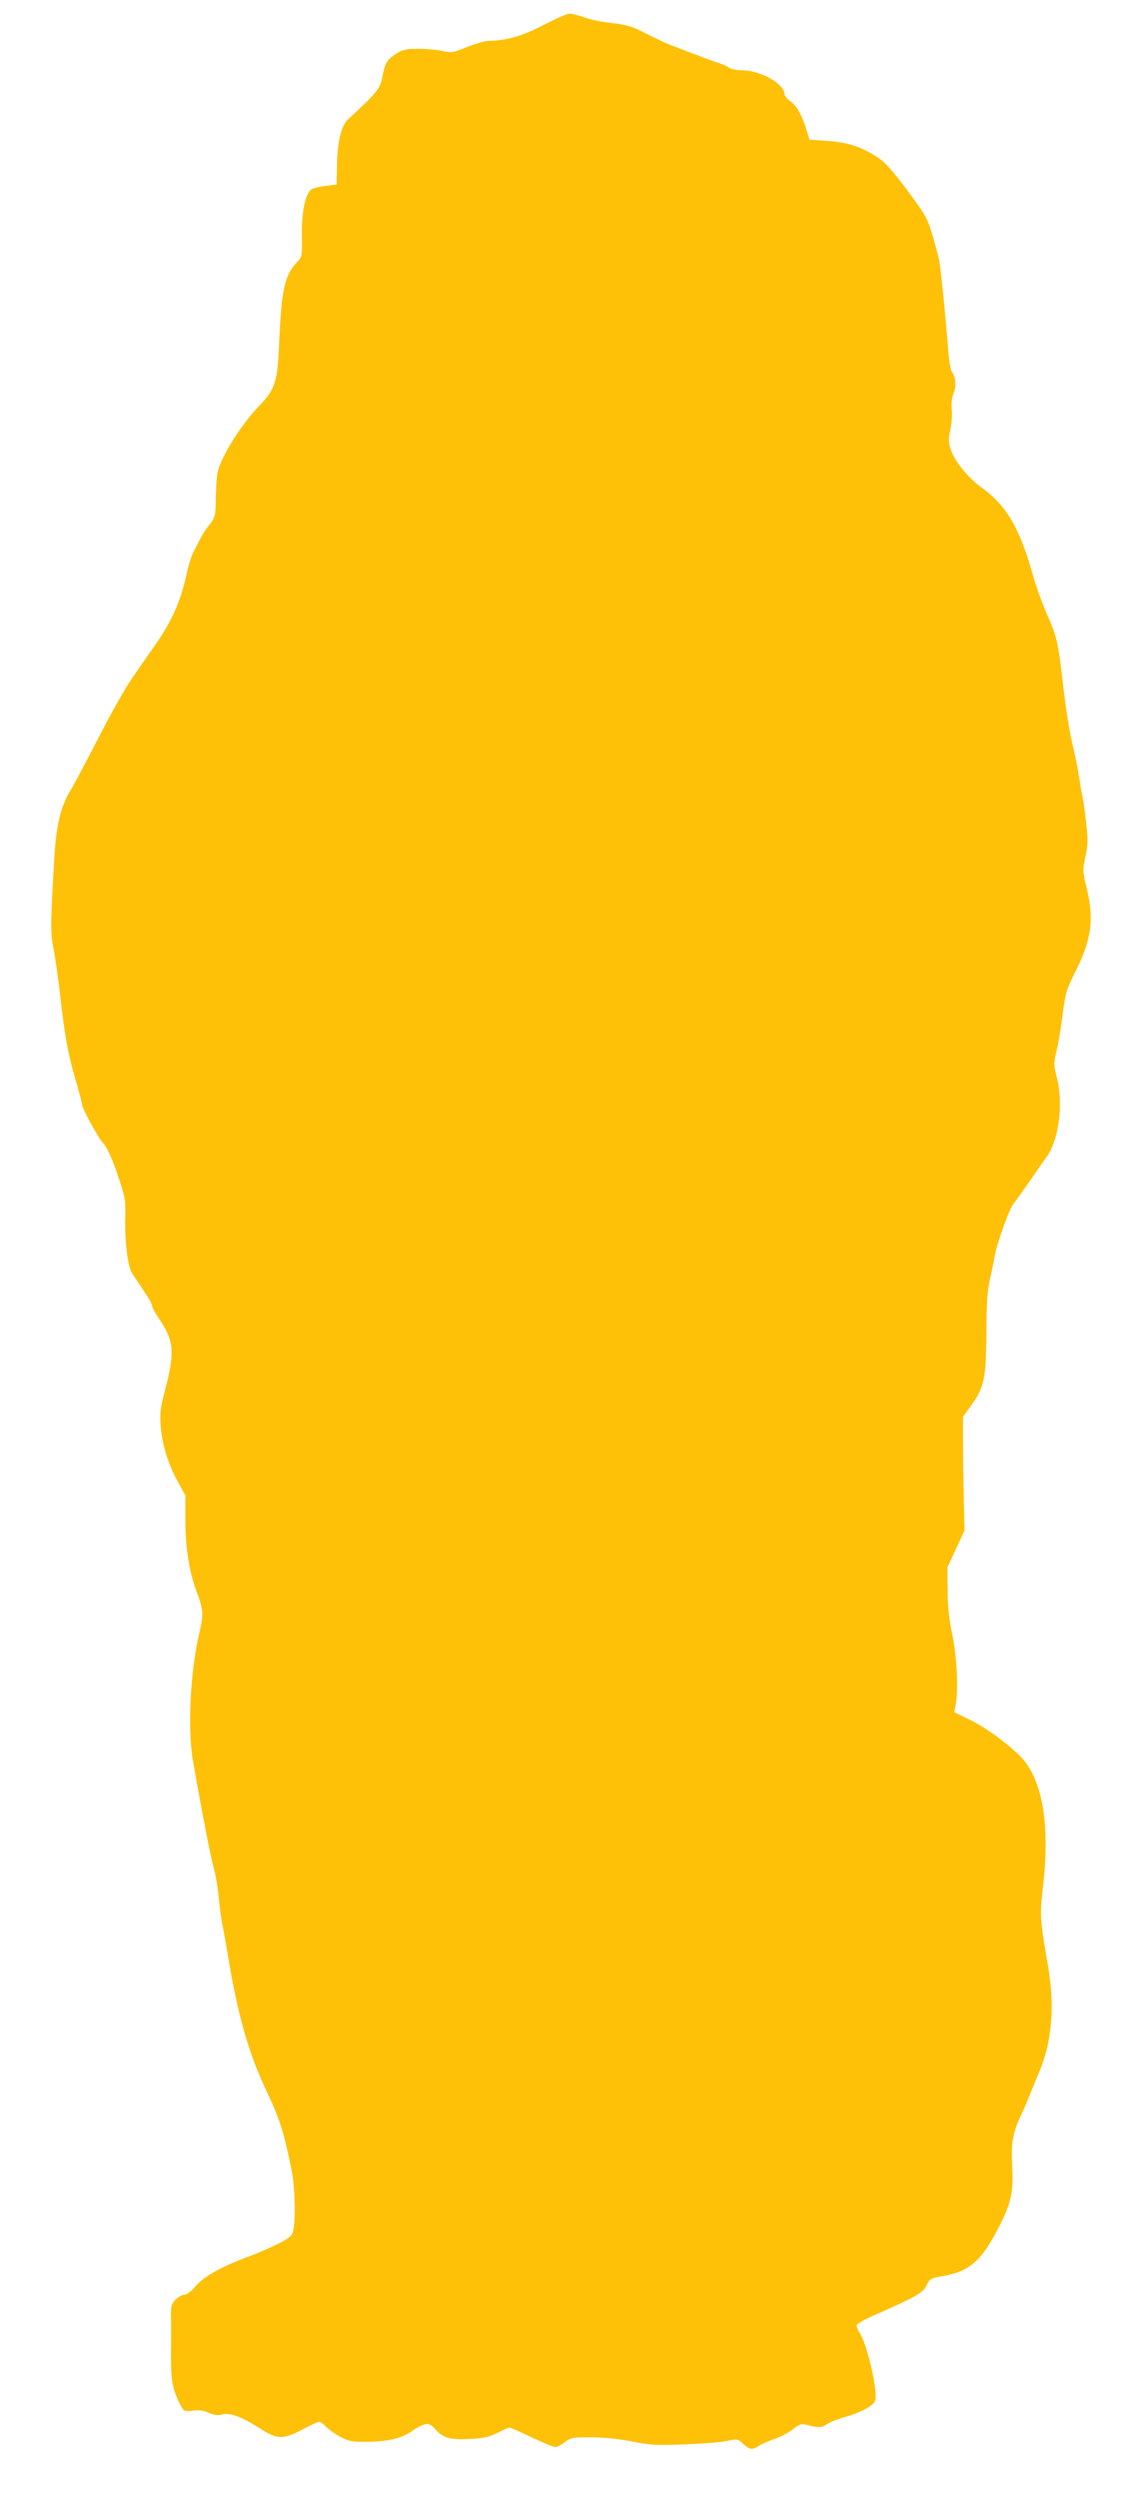
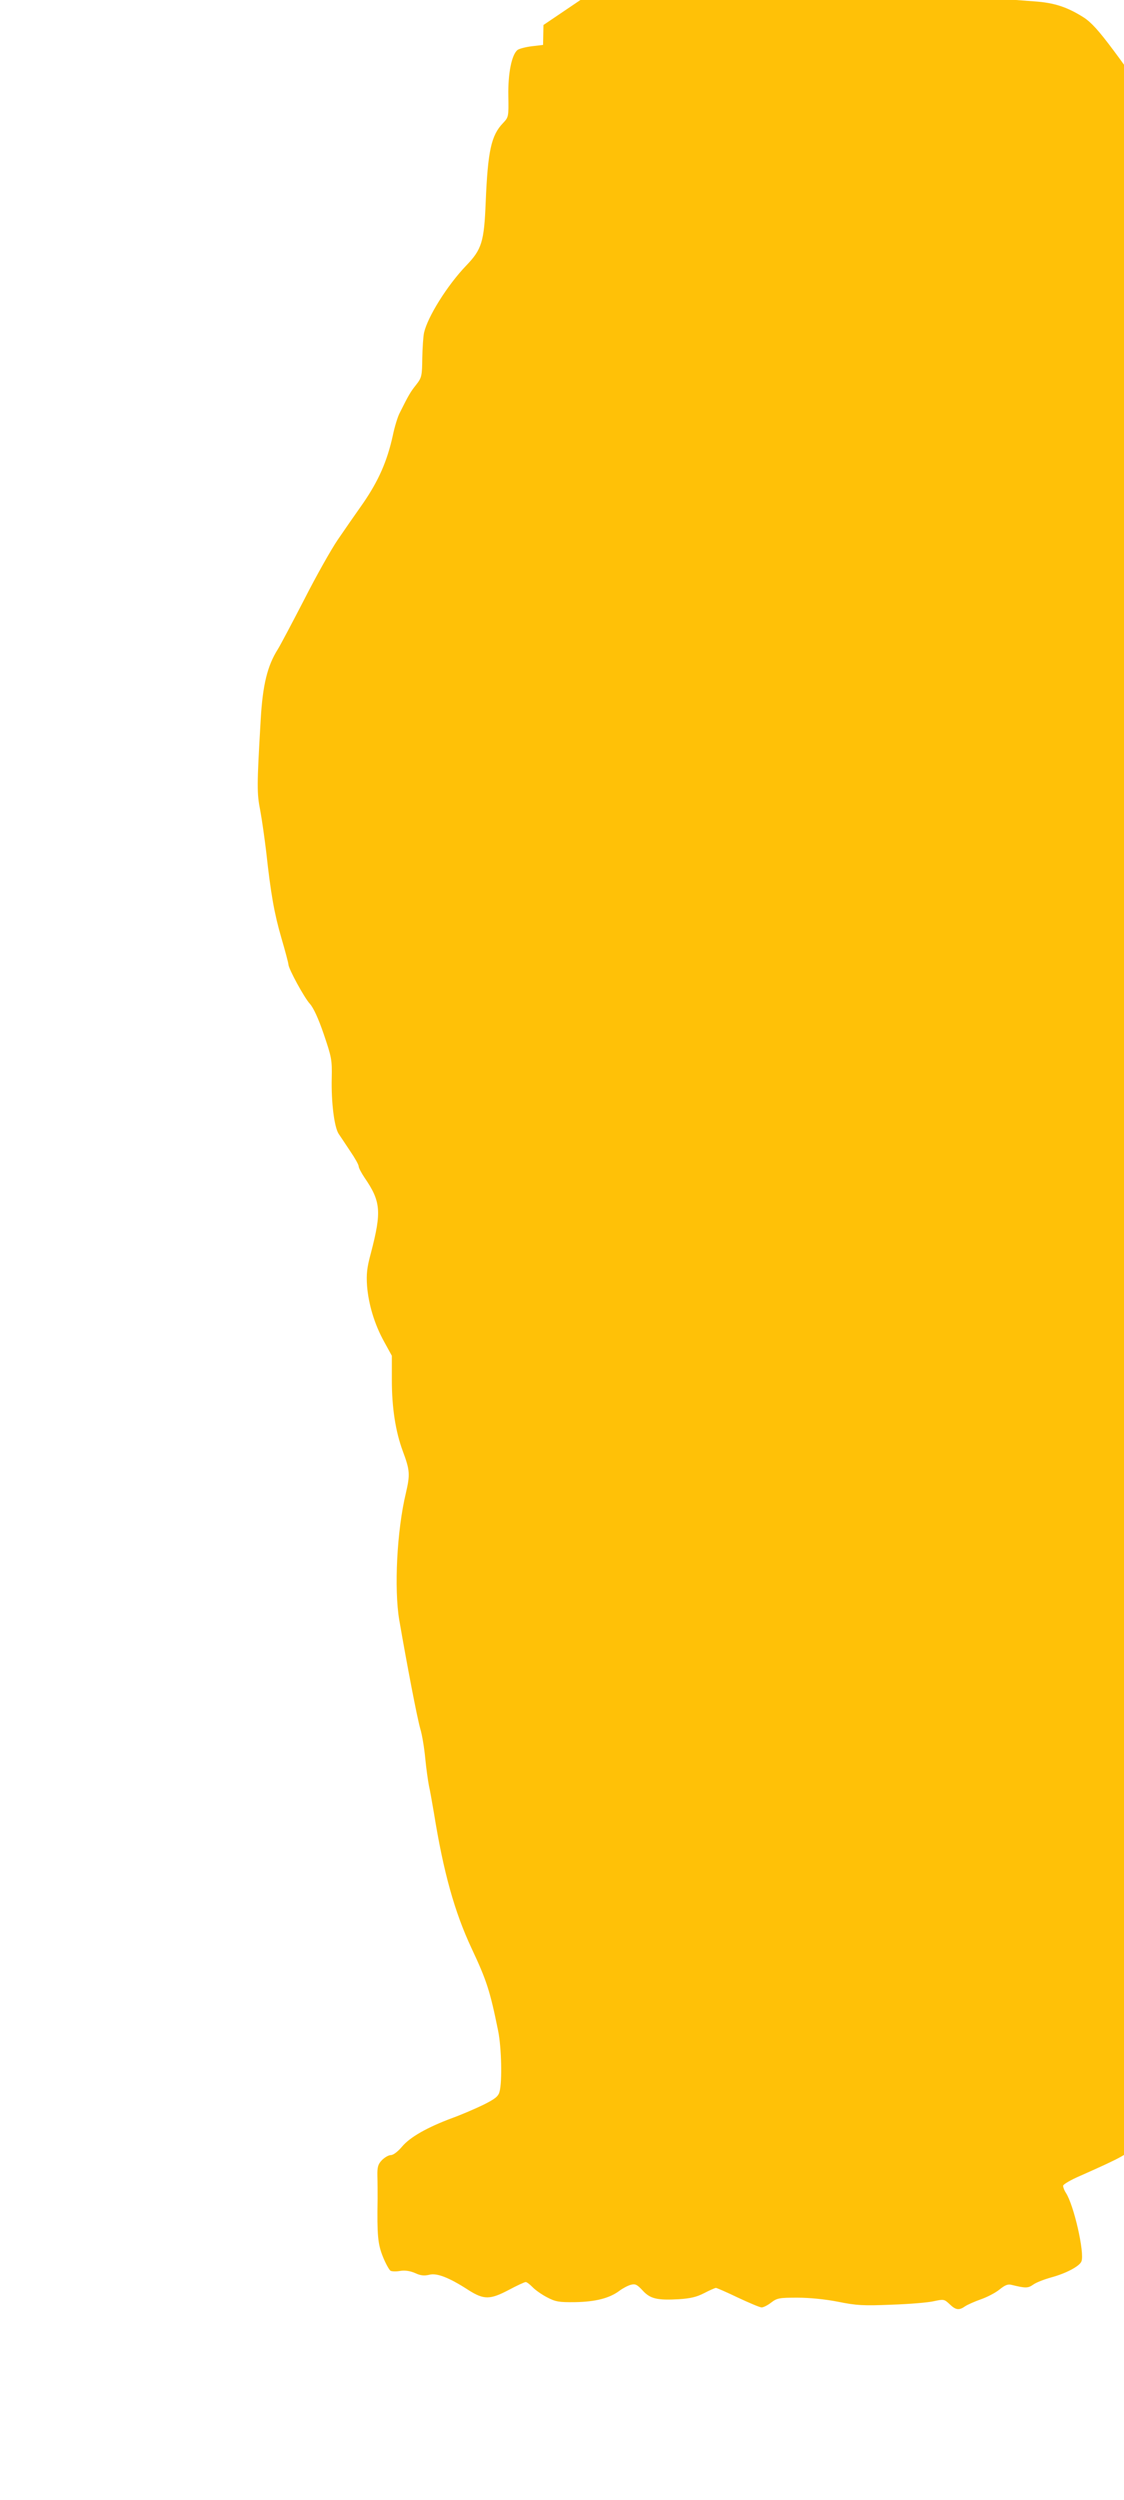
<svg xmlns="http://www.w3.org/2000/svg" version="1.0" width="576pt" height="1280pt" viewBox="0 0 576 1280" preserveAspectRatio="xMidYMid meet">
  <g transform="translate(0,1280) scale(0.1,-0.1)" fill="#ffc107" stroke="none">
-     <path d="M2785 12672 c-108 -57 -193 -81 -280 -81 -16 0 -66 -14 -110 -31 -74 -30 -83 -32 -128 -21 -27 6 -82 11 -123 11 -62 0 -81 -4 -114 -25 -47 -30 -57 -47 -71 -121 -11 -58 -25 -76 -177 -217 -33 -31 -53 -114 -55 -230 l-2 -102 -59 -7 c-32 -4 -65 -13 -72 -19 -30 -24 -49 -120 -47 -234 2 -109 1 -110 -27 -140 -61 -63 -78 -143 -89 -405 -8 -203 -20 -242 -100 -325 -97 -101 -198 -263 -216 -344 -4 -18 -8 -77 -9 -130 -1 -92 -3 -100 -32 -137 -29 -36 -39 -54 -84 -144 -10 -19 -26 -71 -35 -115 -29 -132 -73 -231 -151 -345 -41 -58 -100 -143 -132 -190 -32 -47 -109 -183 -170 -303 -62 -120 -123 -235 -136 -256 -54 -85 -78 -184 -88 -361 -20 -342 -20 -376 -2 -467 9 -49 22 -142 30 -208 24 -220 42 -319 78 -443 20 -68 36 -129 36 -135 0 -22 82 -172 110 -202 18 -20 43 -73 71 -155 40 -118 43 -131 41 -224 -3 -126 13 -251 35 -286 10 -15 37 -55 60 -90 24 -35 43 -69 43 -77 0 -8 14 -34 30 -58 84 -122 88 -174 33 -385 -21 -77 -24 -109 -20 -170 8 -95 38 -196 88 -286 l39 -71 0 -124 c0 -142 19 -264 56 -364 37 -99 38 -120 16 -215 -46 -191 -61 -490 -34 -650 41 -237 91 -498 108 -558 9 -29 20 -96 25 -148 5 -53 14 -116 19 -142 6 -26 17 -90 26 -142 49 -304 106 -506 192 -690 78 -166 95 -218 137 -425 17 -85 21 -260 7 -310 -6 -24 -22 -37 -82 -67 -41 -20 -113 -51 -160 -68 -129 -48 -217 -98 -258 -147 -22 -26 -45 -43 -57 -43 -12 0 -32 -12 -46 -26 -20 -21 -24 -35 -23 -82 1 -31 1 -84 1 -117 -3 -185 1 -230 27 -295 14 -35 32 -67 39 -72 6 -4 29 -5 50 -1 25 4 50 0 76 -11 28 -13 46 -15 72 -9 39 11 103 -14 203 -79 78 -49 109 -49 206 2 41 22 80 40 86 40 6 0 21 -12 35 -26 13 -14 47 -38 74 -52 44 -23 61 -26 145 -25 104 2 175 20 226 58 17 13 44 27 59 31 23 6 32 1 60 -29 39 -43 75 -51 185 -45 60 4 91 11 130 31 29 15 56 27 61 27 4 0 55 -22 113 -50 58 -27 112 -50 121 -50 9 0 31 11 49 25 30 23 42 25 134 25 62 0 143 -8 209 -21 94 -19 129 -21 273 -15 91 3 189 11 218 18 51 11 53 10 80 -15 32 -31 49 -33 80 -11 12 8 48 24 79 35 32 11 75 33 96 50 30 24 44 30 65 24 70 -17 82 -17 109 2 15 11 57 27 93 37 74 20 145 57 154 82 17 43 -39 289 -80 351 -8 12 -14 28 -14 36 0 7 39 30 88 51 221 98 251 115 270 153 16 35 21 38 91 50 134 25 193 79 284 258 59 116 71 173 64 301 -6 118 2 170 41 254 12 25 33 73 47 108 14 34 36 89 50 122 66 155 81 337 46 540 -42 246 -43 259 -27 402 37 311 2 536 -100 658 -51 60 -188 163 -272 203 l-82 40 7 36 c15 76 7 244 -17 361 -17 80 -24 150 -24 230 l-1 115 44 94 44 95 -4 155 c-2 86 -4 217 -4 291 l0 135 43 60 c66 93 75 137 77 370 0 147 5 219 17 270 9 39 19 88 23 110 10 69 76 255 100 283 12 15 50 68 84 117 34 50 72 104 85 122 62 86 86 270 52 405 -16 63 -17 73 -1 140 9 39 23 123 31 187 13 103 20 126 60 206 86 167 102 274 64 431 -22 92 -23 98 -8 167 14 62 14 87 3 184 -7 62 -16 120 -19 130 -3 10 -10 52 -16 93 -6 41 -22 119 -35 173 -13 54 -33 180 -45 280 -27 237 -32 263 -85 382 -24 55 -55 141 -69 190 -70 252 -137 367 -272 463 -62 45 -132 131 -150 185 -14 42 -15 57 -4 108 7 32 10 80 7 105 -3 29 1 60 10 81 15 36 10 86 -10 111 -6 7 -14 57 -18 110 -15 190 -38 418 -47 462 -5 25 -21 84 -36 133 -23 79 -36 101 -127 223 -77 103 -114 144 -154 170 -84 53 -150 75 -253 82 l-94 7 -17 55 c-25 77 -47 116 -81 142 -17 12 -30 28 -30 36 0 53 -124 122 -218 122 -26 0 -56 6 -67 14 -11 7 -31 17 -45 21 -21 6 -108 38 -265 99 -16 6 -68 31 -114 54 -71 37 -98 45 -175 54 -50 5 -114 18 -141 29 -28 10 -62 19 -75 19 -14 0 -74 -27 -135 -58z" />
+     <path d="M2785 12672 l-2 -102 -59 -7 c-32 -4 -65 -13 -72 -19 -30 -24 -49 -120 -47 -234 2 -109 1 -110 -27 -140 -61 -63 -78 -143 -89 -405 -8 -203 -20 -242 -100 -325 -97 -101 -198 -263 -216 -344 -4 -18 -8 -77 -9 -130 -1 -92 -3 -100 -32 -137 -29 -36 -39 -54 -84 -144 -10 -19 -26 -71 -35 -115 -29 -132 -73 -231 -151 -345 -41 -58 -100 -143 -132 -190 -32 -47 -109 -183 -170 -303 -62 -120 -123 -235 -136 -256 -54 -85 -78 -184 -88 -361 -20 -342 -20 -376 -2 -467 9 -49 22 -142 30 -208 24 -220 42 -319 78 -443 20 -68 36 -129 36 -135 0 -22 82 -172 110 -202 18 -20 43 -73 71 -155 40 -118 43 -131 41 -224 -3 -126 13 -251 35 -286 10 -15 37 -55 60 -90 24 -35 43 -69 43 -77 0 -8 14 -34 30 -58 84 -122 88 -174 33 -385 -21 -77 -24 -109 -20 -170 8 -95 38 -196 88 -286 l39 -71 0 -124 c0 -142 19 -264 56 -364 37 -99 38 -120 16 -215 -46 -191 -61 -490 -34 -650 41 -237 91 -498 108 -558 9 -29 20 -96 25 -148 5 -53 14 -116 19 -142 6 -26 17 -90 26 -142 49 -304 106 -506 192 -690 78 -166 95 -218 137 -425 17 -85 21 -260 7 -310 -6 -24 -22 -37 -82 -67 -41 -20 -113 -51 -160 -68 -129 -48 -217 -98 -258 -147 -22 -26 -45 -43 -57 -43 -12 0 -32 -12 -46 -26 -20 -21 -24 -35 -23 -82 1 -31 1 -84 1 -117 -3 -185 1 -230 27 -295 14 -35 32 -67 39 -72 6 -4 29 -5 50 -1 25 4 50 0 76 -11 28 -13 46 -15 72 -9 39 11 103 -14 203 -79 78 -49 109 -49 206 2 41 22 80 40 86 40 6 0 21 -12 35 -26 13 -14 47 -38 74 -52 44 -23 61 -26 145 -25 104 2 175 20 226 58 17 13 44 27 59 31 23 6 32 1 60 -29 39 -43 75 -51 185 -45 60 4 91 11 130 31 29 15 56 27 61 27 4 0 55 -22 113 -50 58 -27 112 -50 121 -50 9 0 31 11 49 25 30 23 42 25 134 25 62 0 143 -8 209 -21 94 -19 129 -21 273 -15 91 3 189 11 218 18 51 11 53 10 80 -15 32 -31 49 -33 80 -11 12 8 48 24 79 35 32 11 75 33 96 50 30 24 44 30 65 24 70 -17 82 -17 109 2 15 11 57 27 93 37 74 20 145 57 154 82 17 43 -39 289 -80 351 -8 12 -14 28 -14 36 0 7 39 30 88 51 221 98 251 115 270 153 16 35 21 38 91 50 134 25 193 79 284 258 59 116 71 173 64 301 -6 118 2 170 41 254 12 25 33 73 47 108 14 34 36 89 50 122 66 155 81 337 46 540 -42 246 -43 259 -27 402 37 311 2 536 -100 658 -51 60 -188 163 -272 203 l-82 40 7 36 c15 76 7 244 -17 361 -17 80 -24 150 -24 230 l-1 115 44 94 44 95 -4 155 c-2 86 -4 217 -4 291 l0 135 43 60 c66 93 75 137 77 370 0 147 5 219 17 270 9 39 19 88 23 110 10 69 76 255 100 283 12 15 50 68 84 117 34 50 72 104 85 122 62 86 86 270 52 405 -16 63 -17 73 -1 140 9 39 23 123 31 187 13 103 20 126 60 206 86 167 102 274 64 431 -22 92 -23 98 -8 167 14 62 14 87 3 184 -7 62 -16 120 -19 130 -3 10 -10 52 -16 93 -6 41 -22 119 -35 173 -13 54 -33 180 -45 280 -27 237 -32 263 -85 382 -24 55 -55 141 -69 190 -70 252 -137 367 -272 463 -62 45 -132 131 -150 185 -14 42 -15 57 -4 108 7 32 10 80 7 105 -3 29 1 60 10 81 15 36 10 86 -10 111 -6 7 -14 57 -18 110 -15 190 -38 418 -47 462 -5 25 -21 84 -36 133 -23 79 -36 101 -127 223 -77 103 -114 144 -154 170 -84 53 -150 75 -253 82 l-94 7 -17 55 c-25 77 -47 116 -81 142 -17 12 -30 28 -30 36 0 53 -124 122 -218 122 -26 0 -56 6 -67 14 -11 7 -31 17 -45 21 -21 6 -108 38 -265 99 -16 6 -68 31 -114 54 -71 37 -98 45 -175 54 -50 5 -114 18 -141 29 -28 10 -62 19 -75 19 -14 0 -74 -27 -135 -58z" />
  </g>
</svg>